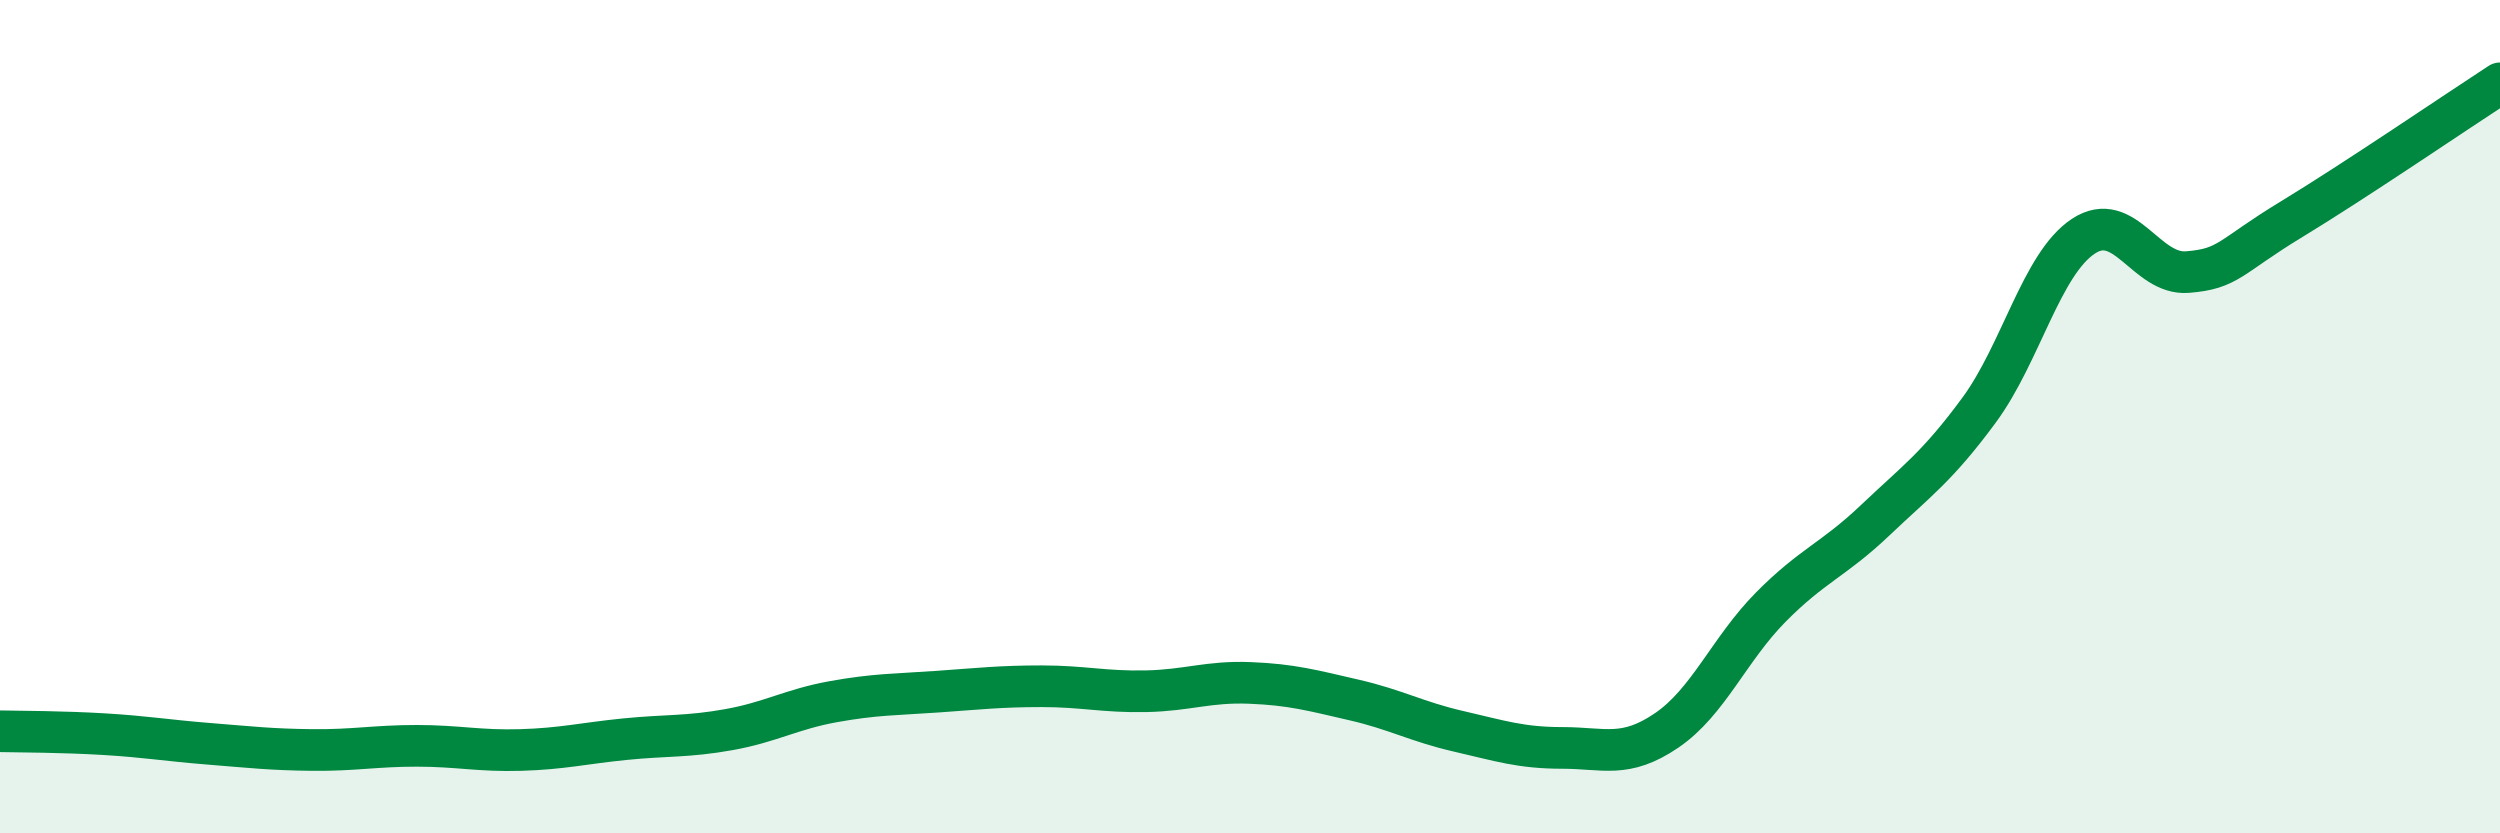
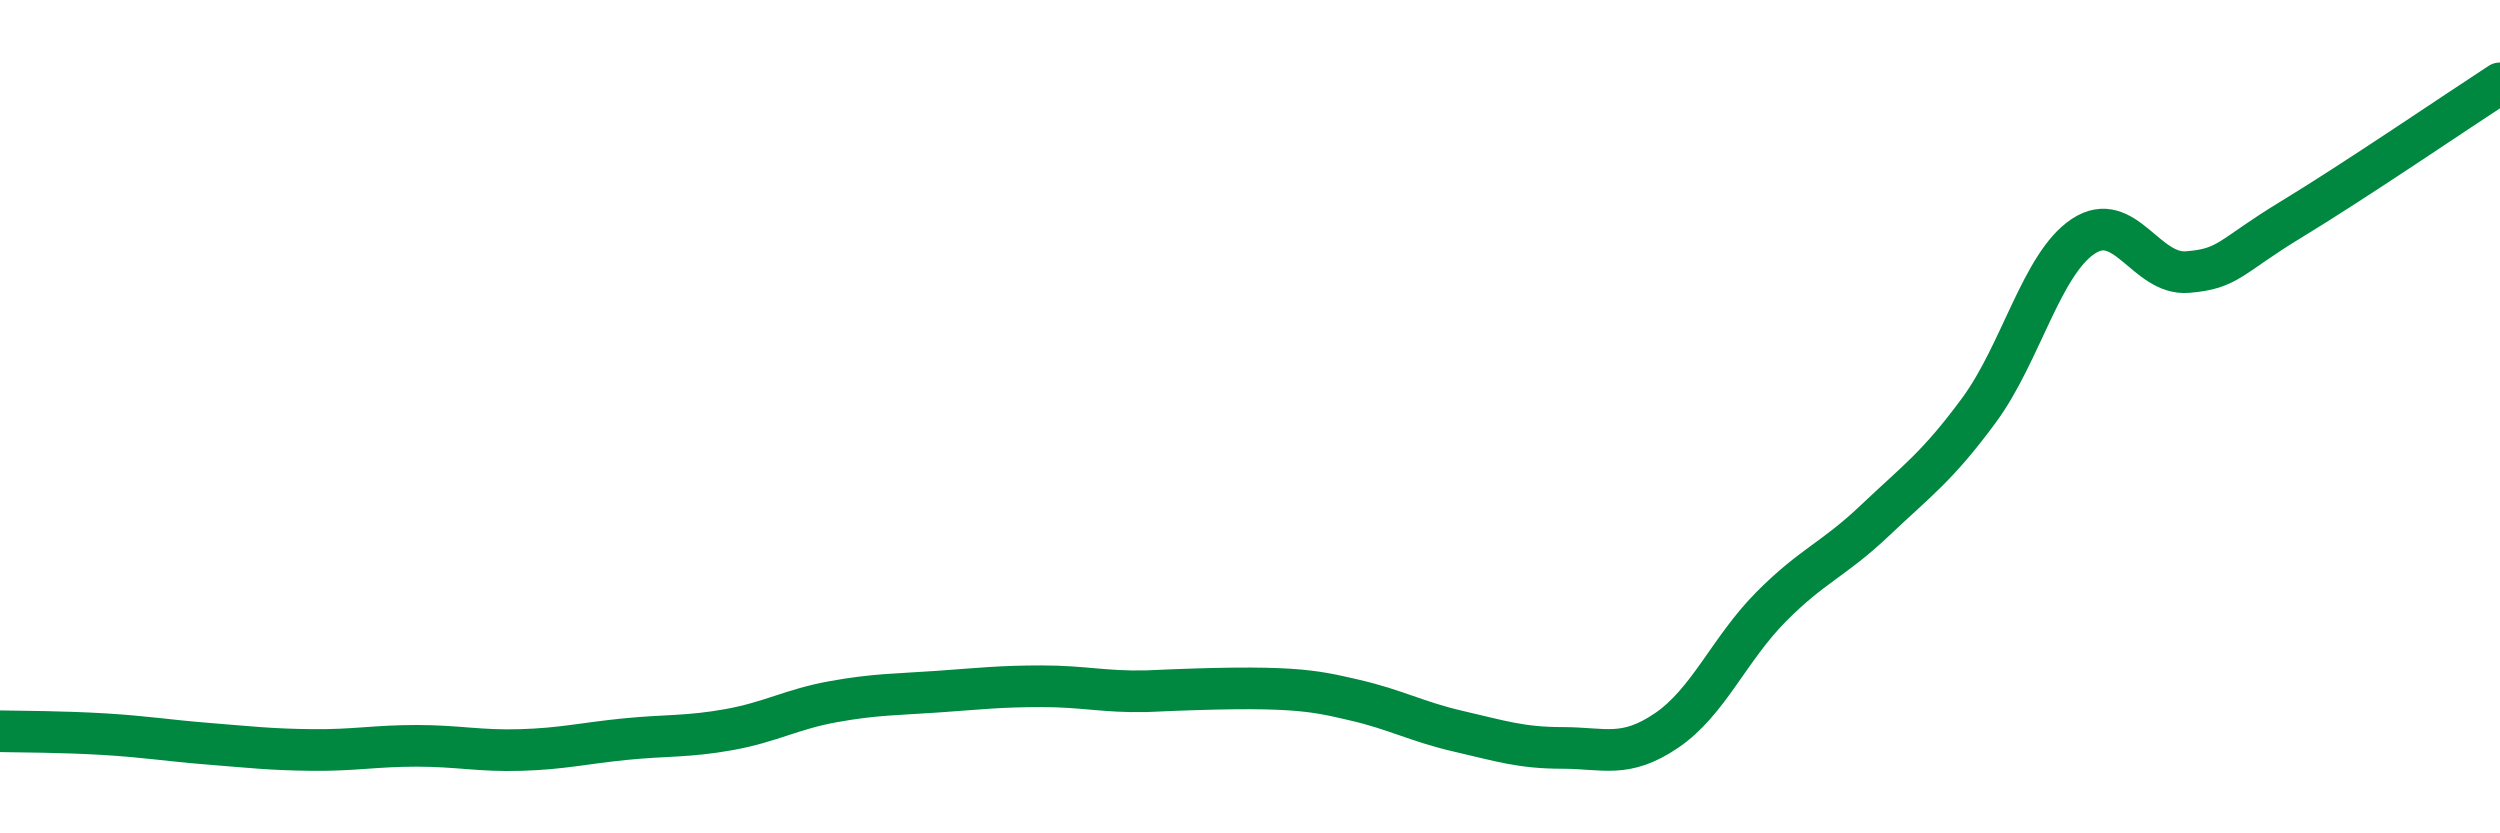
<svg xmlns="http://www.w3.org/2000/svg" width="60" height="20" viewBox="0 0 60 20">
-   <path d="M 0,17.55 C 0.5,17.56 1.5,17.56 2.5,17.62 C 3.5,17.68 4,17.77 5,17.85 C 6,17.93 6.5,17.99 7.5,18 C 8.5,18.01 9,17.9 10,17.9 C 11,17.9 11.5,18.03 12.5,18 C 13.5,17.97 14,17.84 15,17.74 C 16,17.64 16.5,17.69 17.5,17.51 C 18.5,17.33 19,17.02 20,16.84 C 21,16.66 21.5,16.67 22.5,16.6 C 23.5,16.53 24,16.47 25,16.47 C 26,16.47 26.5,16.61 27.5,16.59 C 28.5,16.57 29,16.35 30,16.39 C 31,16.43 31.5,16.57 32.5,16.8 C 33.5,17.03 34,17.32 35,17.55 C 36,17.78 36.5,17.95 37.5,17.95 C 38.5,17.95 39,18.21 40,17.53 C 41,16.85 41.5,15.58 42.5,14.57 C 43.5,13.56 44,13.44 45,12.49 C 46,11.54 46.5,11.2 47.5,9.84 C 48.5,8.48 49,6.33 50,5.67 C 51,5.01 51.5,6.61 52.5,6.53 C 53.5,6.45 53.5,6.17 55,5.26 C 56.5,4.35 59,2.65 60,2L60 20L0 20Z" fill="#008740" opacity="0.1" stroke-linecap="round" stroke-linejoin="round" />
-   <path d="M 0,17.55 C 0.5,17.56 1.5,17.56 2.5,17.62 C 3.5,17.68 4,17.77 5,17.85 C 6,17.93 6.5,17.99 7.5,18 C 8.5,18.01 9,17.9 10,17.9 C 11,17.9 11.5,18.03 12.5,18 C 13.5,17.97 14,17.84 15,17.74 C 16,17.64 16.5,17.69 17.5,17.51 C 18.5,17.33 19,17.02 20,16.84 C 21,16.66 21.5,16.67 22.5,16.6 C 23.5,16.53 24,16.47 25,16.47 C 26,16.47 26.5,16.61 27.5,16.59 C 28.5,16.57 29,16.35 30,16.39 C 31,16.43 31.5,16.57 32.5,16.8 C 33.5,17.03 34,17.32 35,17.55 C 36,17.78 36.5,17.95 37.5,17.95 C 38.5,17.95 39,18.21 40,17.53 C 41,16.85 41.5,15.58 42.5,14.57 C 43.5,13.56 44,13.44 45,12.49 C 46,11.54 46.5,11.2 47.5,9.84 C 48.5,8.48 49,6.33 50,5.67 C 51,5.01 51.5,6.61 52.5,6.53 C 53.5,6.45 53.5,6.17 55,5.26 C 56.5,4.35 59,2.65 60,2" stroke="#008740" stroke-width="1" fill="none" stroke-linecap="round" stroke-linejoin="round" />
+   <path d="M 0,17.55 C 0.5,17.56 1.5,17.56 2.5,17.62 C 3.5,17.68 4,17.77 5,17.85 C 6,17.93 6.5,17.99 7.5,18 C 8.5,18.01 9,17.9 10,17.9 C 11,17.9 11.5,18.03 12.5,18 C 13.5,17.97 14,17.84 15,17.74 C 16,17.64 16.5,17.69 17.5,17.51 C 18.5,17.33 19,17.02 20,16.84 C 21,16.66 21.5,16.67 22.5,16.6 C 23.5,16.53 24,16.47 25,16.47 C 26,16.47 26.5,16.61 27.5,16.59 C 31,16.43 31.5,16.57 32.5,16.8 C 33.5,17.03 34,17.32 35,17.55 C 36,17.78 36.5,17.95 37.5,17.95 C 38.5,17.95 39,18.21 40,17.53 C 41,16.85 41.5,15.58 42.5,14.57 C 43.5,13.56 44,13.44 45,12.49 C 46,11.54 46.5,11.2 47.5,9.84 C 48.5,8.48 49,6.33 50,5.67 C 51,5.01 51.5,6.61 52.5,6.53 C 53.5,6.45 53.5,6.17 55,5.26 C 56.5,4.35 59,2.65 60,2" stroke="#008740" stroke-width="1" fill="none" stroke-linecap="round" stroke-linejoin="round" />
</svg>